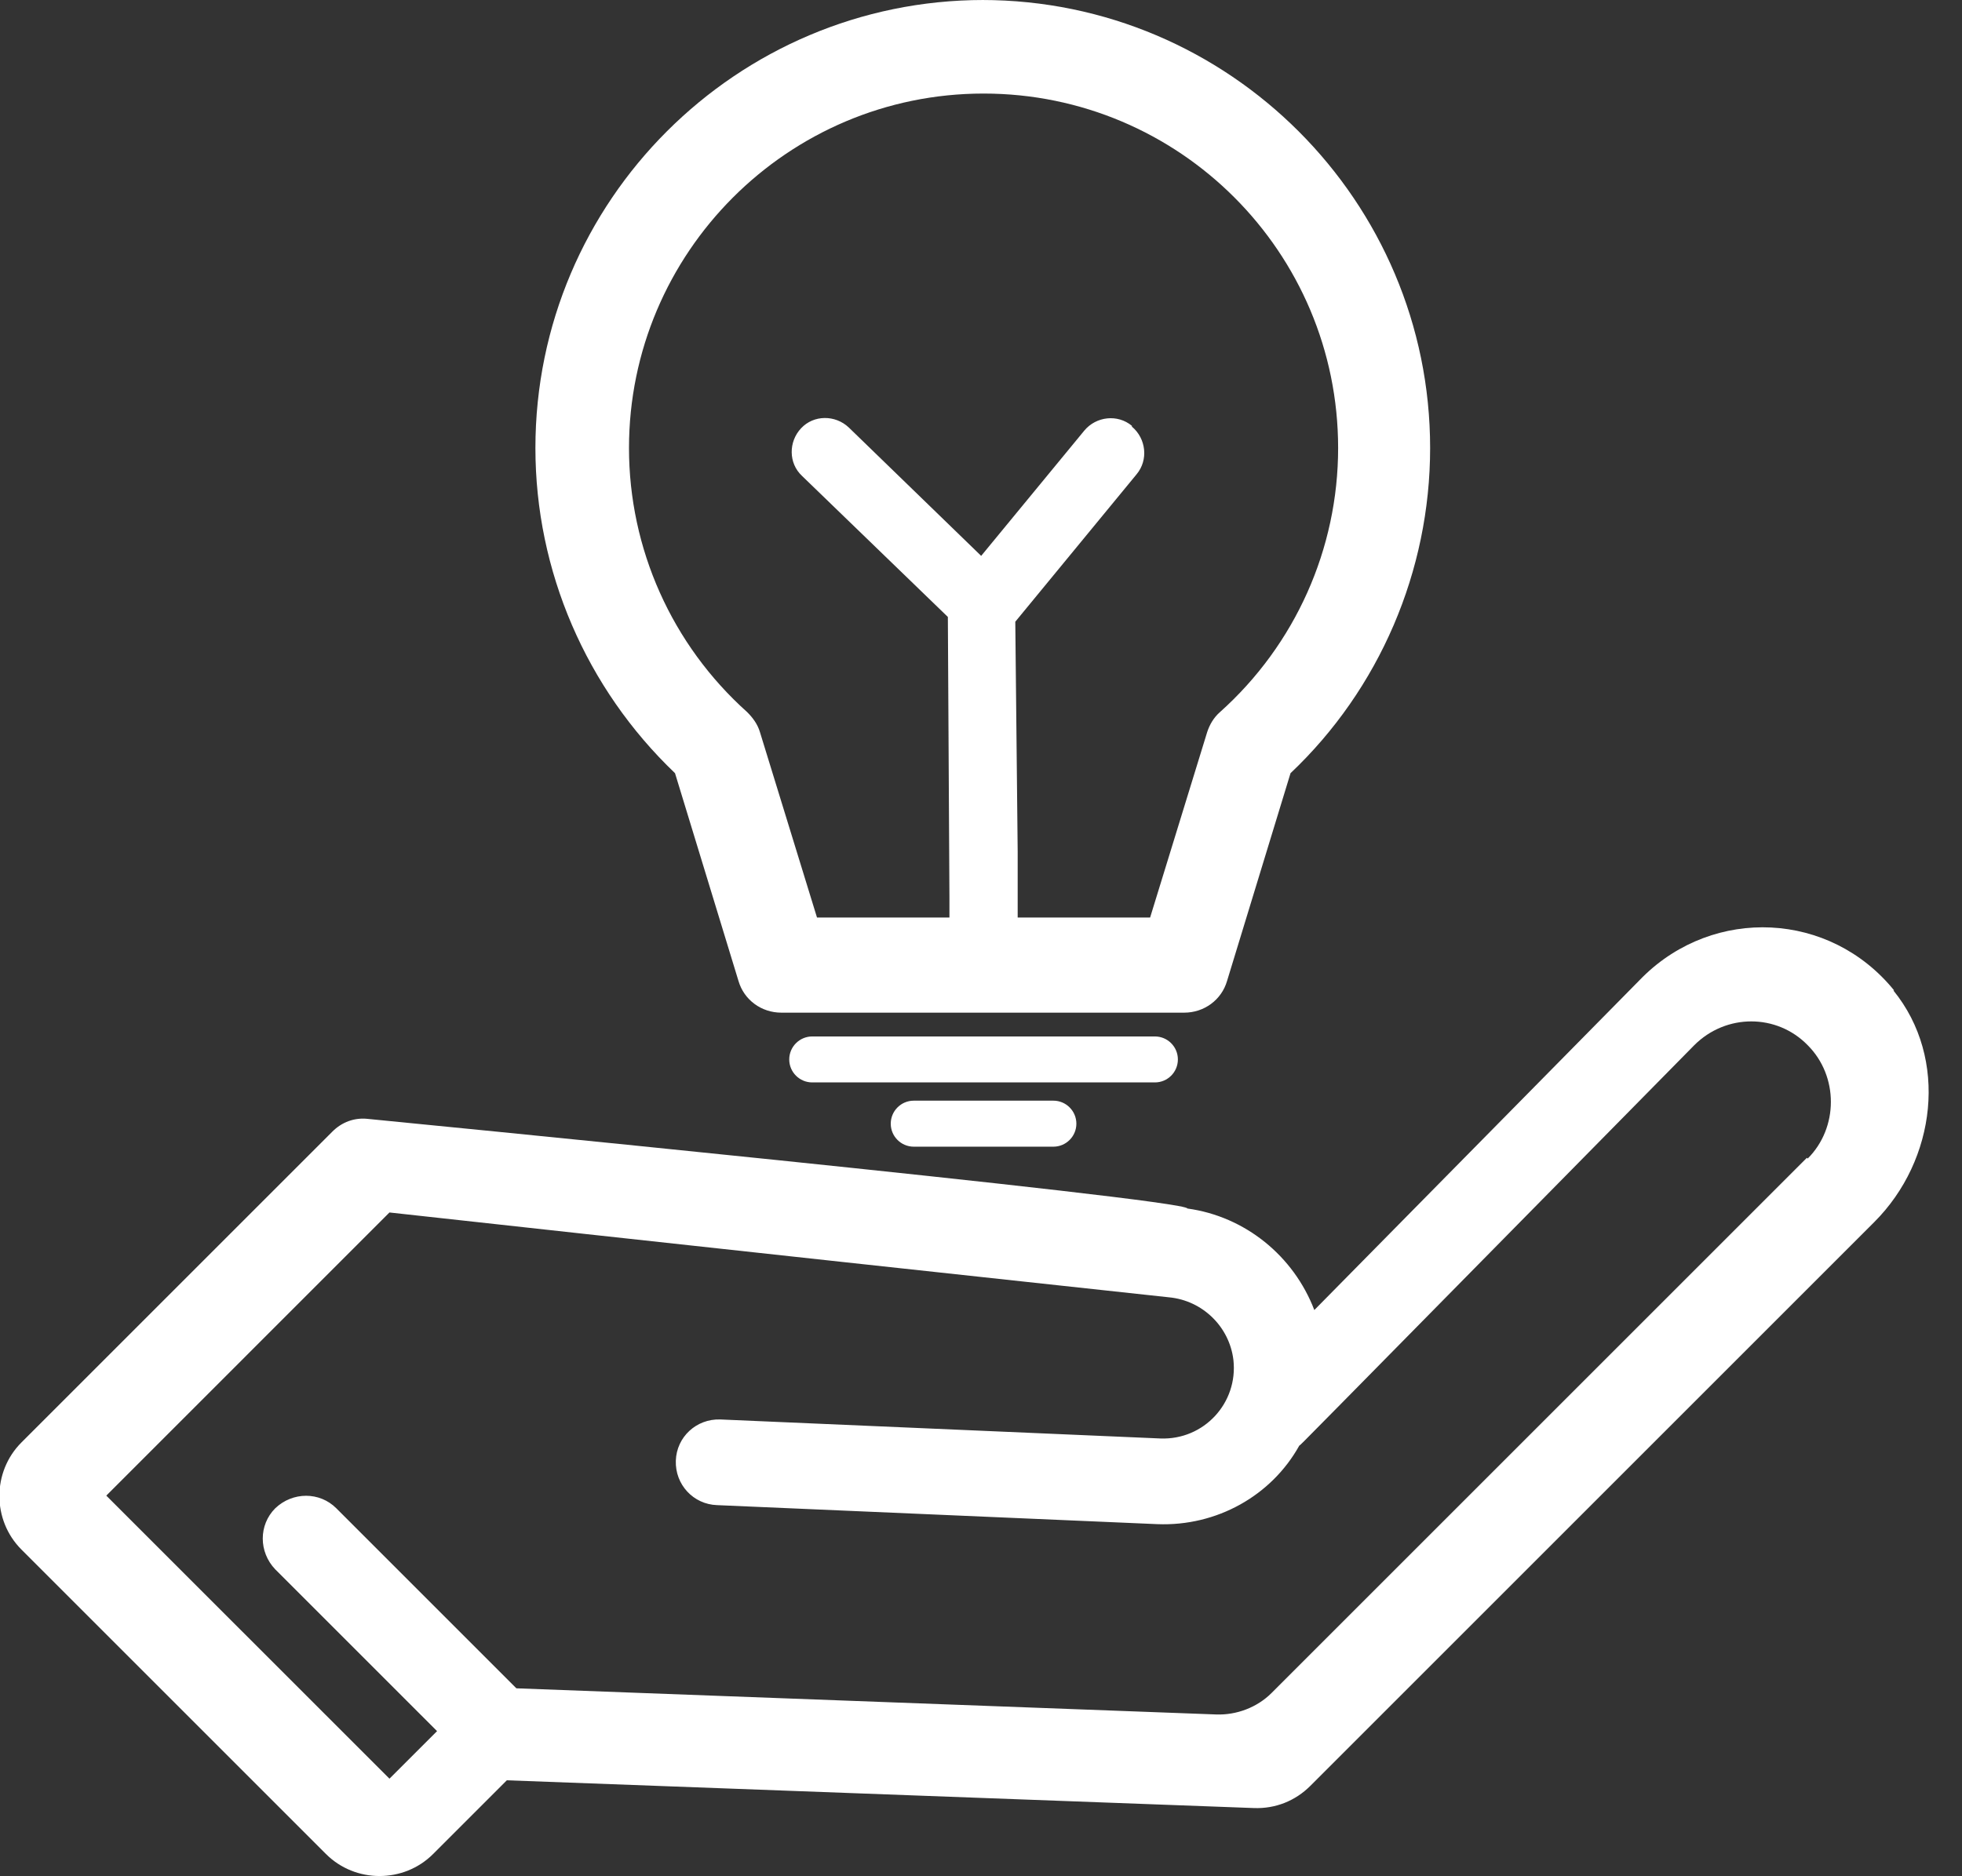
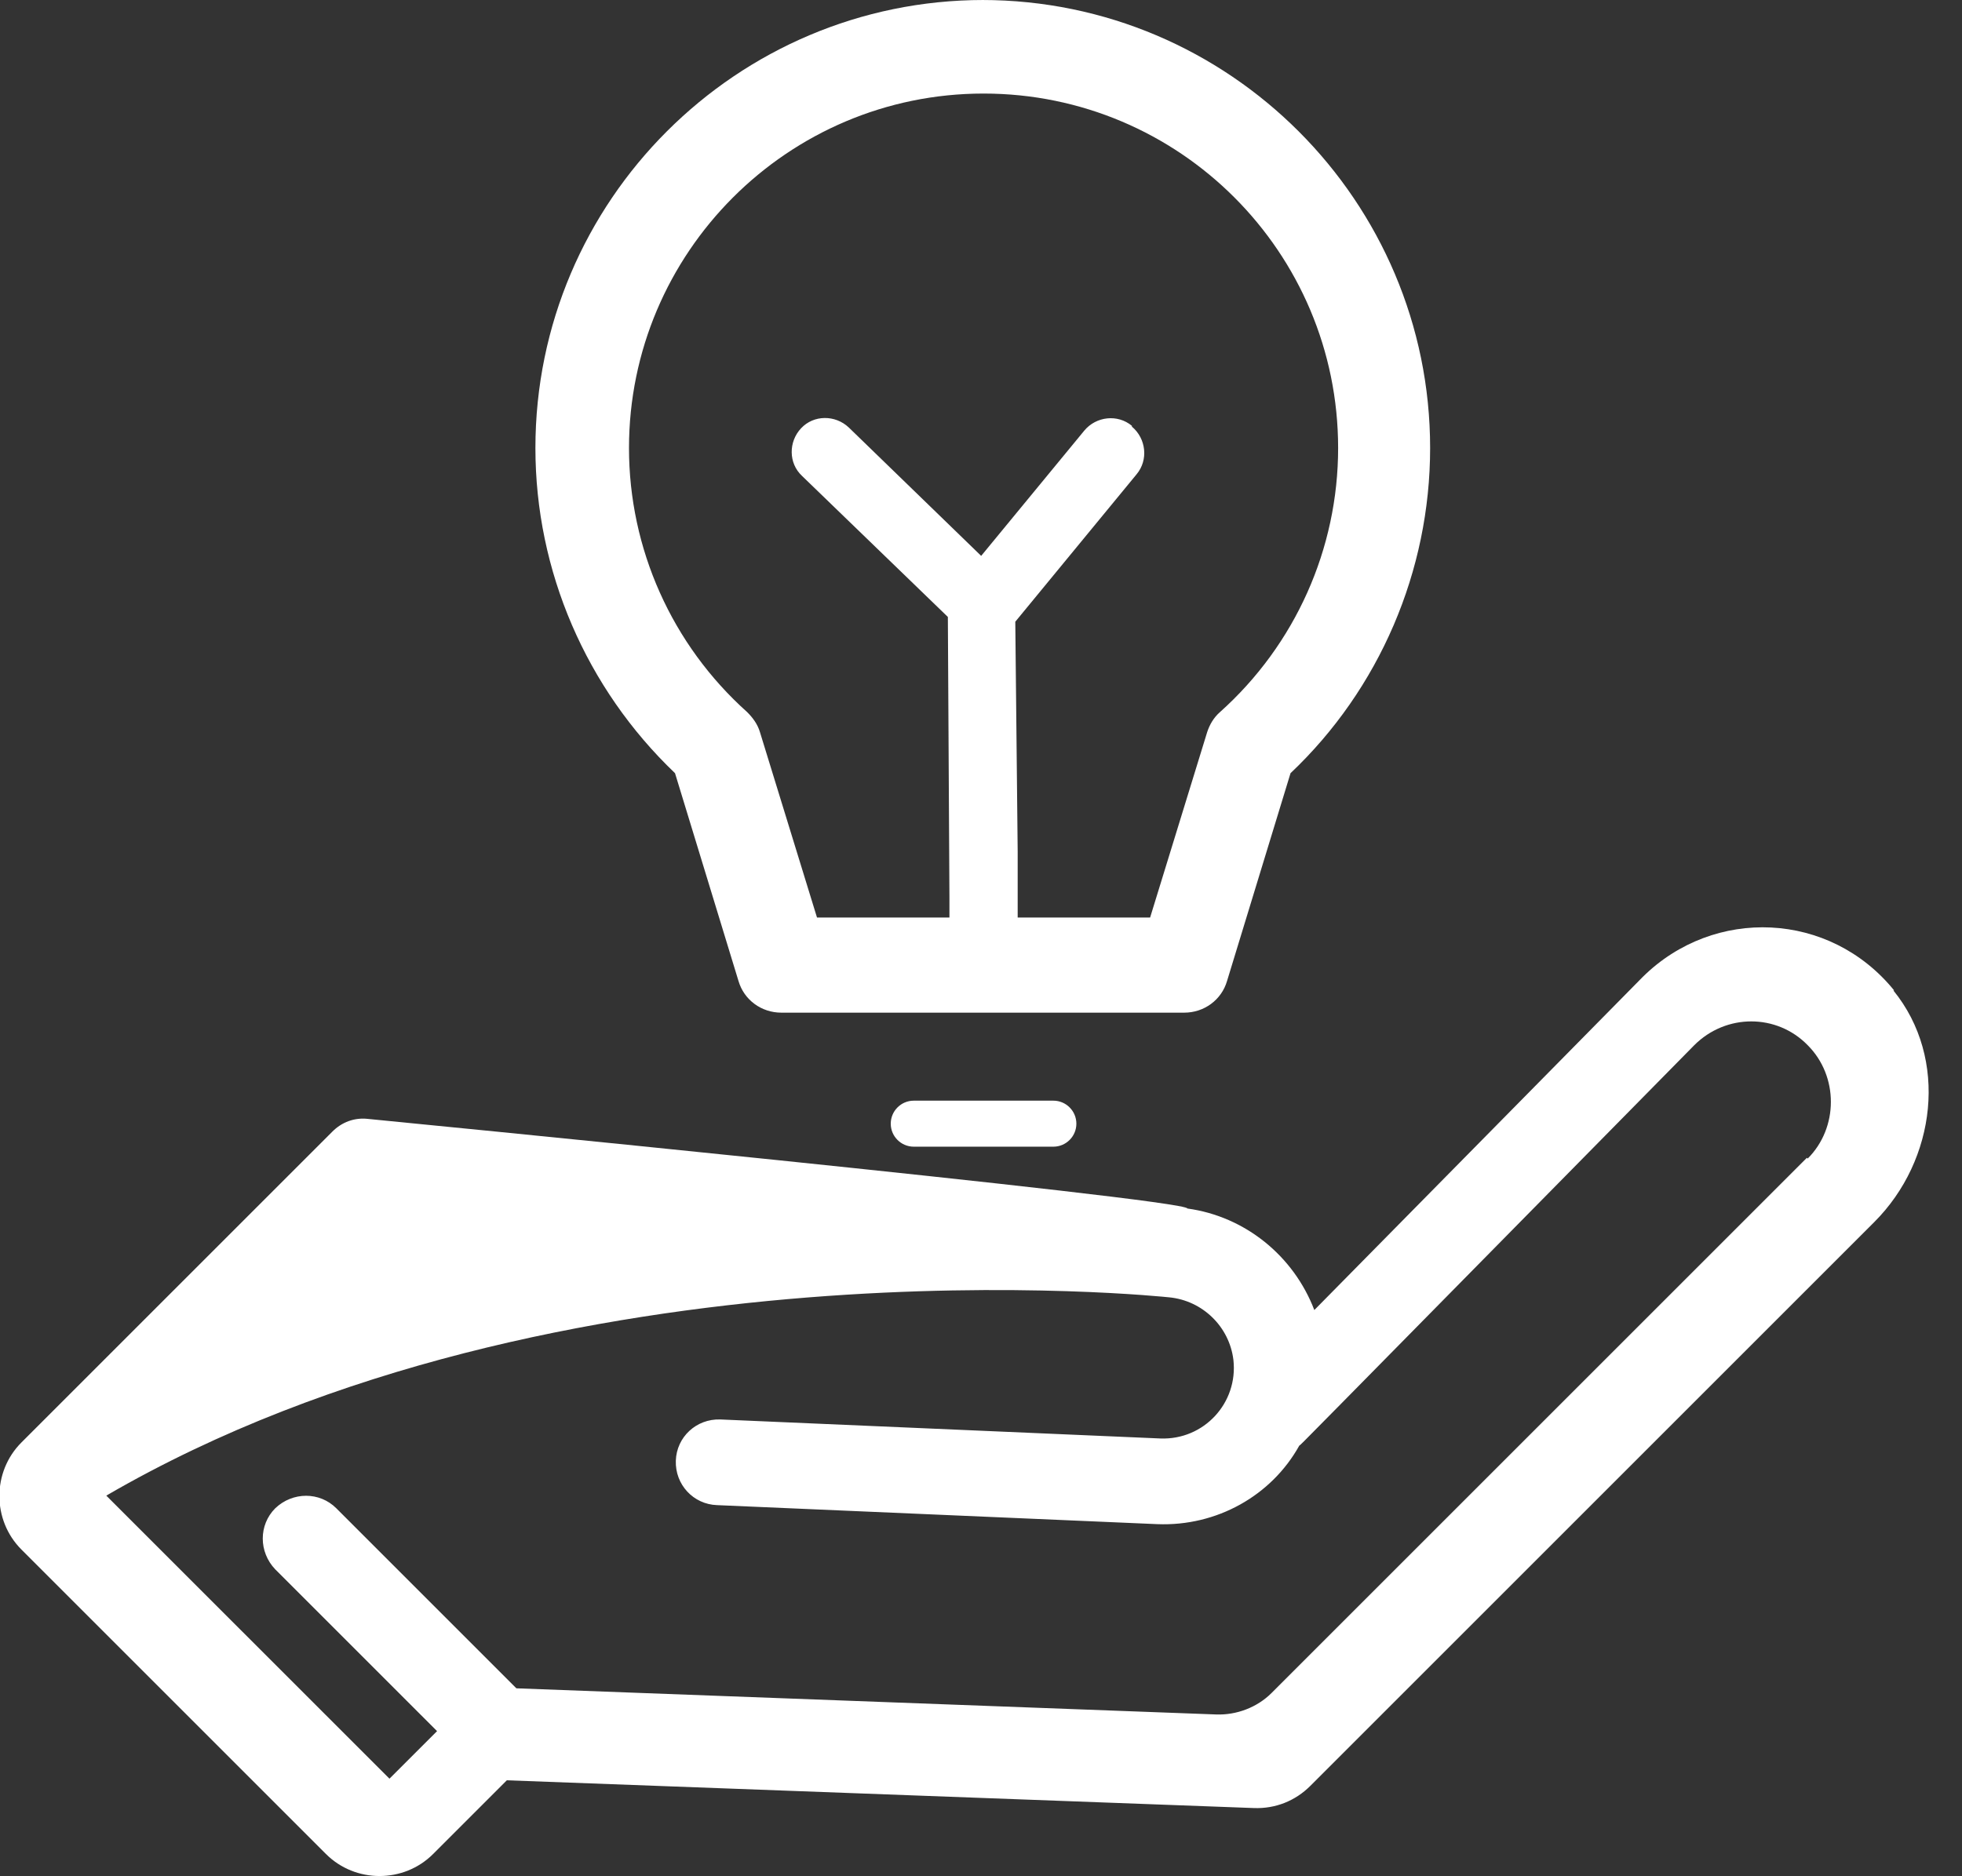
<svg xmlns="http://www.w3.org/2000/svg" width="46" height="44" viewBox="0 0 46 44" fill="none">
  <rect x="0" y="0" width="46" height="44" fill="#333333" stroke="none" />
  <g clip-path="url(#clip0_1755_6297)">
    <path d="M23.06 0C17.276 0 12.553 4.705 12.553 10.507C12.553 13.39 13.743 16.142 15.826 18.132L17.314 23.004C17.444 23.451 17.853 23.748 18.318 23.748H27.765C28.23 23.748 28.639 23.451 28.769 23.004L30.257 18.132C32.34 16.161 33.53 13.39 33.53 10.507C33.53 4.724 28.825 0 23.023 0H23.06ZM28.602 16.7C28.453 16.83 28.36 16.997 28.304 17.165L26.965 21.517H19.155L17.816 17.165C17.76 16.979 17.648 16.83 17.518 16.7C15.752 15.119 14.747 12.869 14.747 10.507C14.747 5.932 18.467 2.194 23.06 2.194C27.653 2.194 31.373 5.914 31.373 10.507C31.373 12.869 30.369 15.119 28.602 16.7Z" fill="white" />
-     <path d="M27.077 24.306H19.043C18.746 24.306 18.504 24.548 18.504 24.845C18.504 25.143 18.746 25.384 19.043 25.384H27.077C27.375 25.384 27.616 25.143 27.616 24.845C27.616 24.548 27.375 24.306 27.077 24.306Z" fill="white" />
    <path d="M24.697 25.812H21.424C21.126 25.812 20.884 26.054 20.884 26.352C20.884 26.649 21.126 26.891 21.424 26.891H24.697C24.994 26.891 25.236 26.649 25.236 26.352C25.236 26.054 24.994 25.812 24.697 25.812Z" fill="white" />
-     <path d="M44.409 23.227C42.903 21.368 40.188 21.256 38.514 22.911L30.815 30.722C30.331 29.457 29.197 28.527 27.839 28.341C27.839 28.118 8.629 26.24 8.629 26.24C8.313 26.203 8.015 26.314 7.792 26.538L0.502 33.828C-0.186 34.516 -0.186 35.65 0.502 36.338L7.643 43.479C8.331 44.167 9.466 44.167 10.154 43.479L11.883 41.75L29.401 42.401C29.904 42.419 30.369 42.233 30.722 41.88L43.944 28.658C45.395 27.207 45.692 24.827 44.391 23.227H44.409ZM42.364 27.151L29.811 39.704C29.476 40.039 28.992 40.225 28.509 40.206L12.107 39.593L7.885 35.371C7.495 34.98 6.862 34.98 6.453 35.371C6.063 35.762 6.063 36.394 6.453 36.803L10.247 40.597L9.131 41.712L2.492 35.074L9.131 28.434C13.148 28.881 27.393 30.424 27.412 30.424C28.193 30.499 28.825 31.112 28.918 31.893C29.03 32.898 28.23 33.772 27.207 33.734L16.886 33.288C16.328 33.27 15.863 33.697 15.845 34.255C15.826 34.813 16.254 35.278 16.811 35.297L27.133 35.743C28.527 35.799 29.811 35.074 30.462 33.902C30.555 33.828 29.959 34.423 39.723 24.511C40.467 23.767 41.657 23.767 42.382 24.511C43.107 25.236 43.107 26.445 42.382 27.17L42.364 27.151Z" fill="white" />
+     <path d="M44.409 23.227C42.903 21.368 40.188 21.256 38.514 22.911L30.815 30.722C30.331 29.457 29.197 28.527 27.839 28.341C27.839 28.118 8.629 26.24 8.629 26.24C8.313 26.203 8.015 26.314 7.792 26.538L0.502 33.828C-0.186 34.516 -0.186 35.65 0.502 36.338L7.643 43.479C8.331 44.167 9.466 44.167 10.154 43.479L11.883 41.75L29.401 42.401C29.904 42.419 30.369 42.233 30.722 41.88L43.944 28.658C45.395 27.207 45.692 24.827 44.391 23.227H44.409ZM42.364 27.151L29.811 39.704C29.476 40.039 28.992 40.225 28.509 40.206L12.107 39.593L7.885 35.371C7.495 34.98 6.862 34.98 6.453 35.371C6.063 35.762 6.063 36.394 6.453 36.803L10.247 40.597L9.131 41.712L2.492 35.074C13.148 28.881 27.393 30.424 27.412 30.424C28.193 30.499 28.825 31.112 28.918 31.893C29.03 32.898 28.23 33.772 27.207 33.734L16.886 33.288C16.328 33.27 15.863 33.697 15.845 34.255C15.826 34.813 16.254 35.278 16.811 35.297L27.133 35.743C28.527 35.799 29.811 35.074 30.462 33.902C30.555 33.828 29.959 34.423 39.723 24.511C40.467 23.767 41.657 23.767 42.382 24.511C43.107 25.236 43.107 26.445 42.382 27.17L42.364 27.151Z" fill="white" />
    <path d="M26.538 9.986C26.203 9.707 25.701 9.763 25.422 10.098L23.004 13.036L19.899 10.024C19.582 9.726 19.08 9.726 18.783 10.042C18.485 10.358 18.485 10.861 18.801 11.158L22.223 14.468L22.26 21.052V22.409C22.576 22.297 22.93 22.223 23.32 22.223C23.506 22.223 23.692 22.242 23.86 22.279V19.973L23.804 14.58L26.649 11.121C26.928 10.786 26.872 10.284 26.538 10.005V9.986Z" fill="white" />
  </g>
  <defs>
    <clipPath id="clip0_1755_6297">
      <rect width="45.227" height="44" fill="white" />
    </clipPath>
  </defs>
</svg>